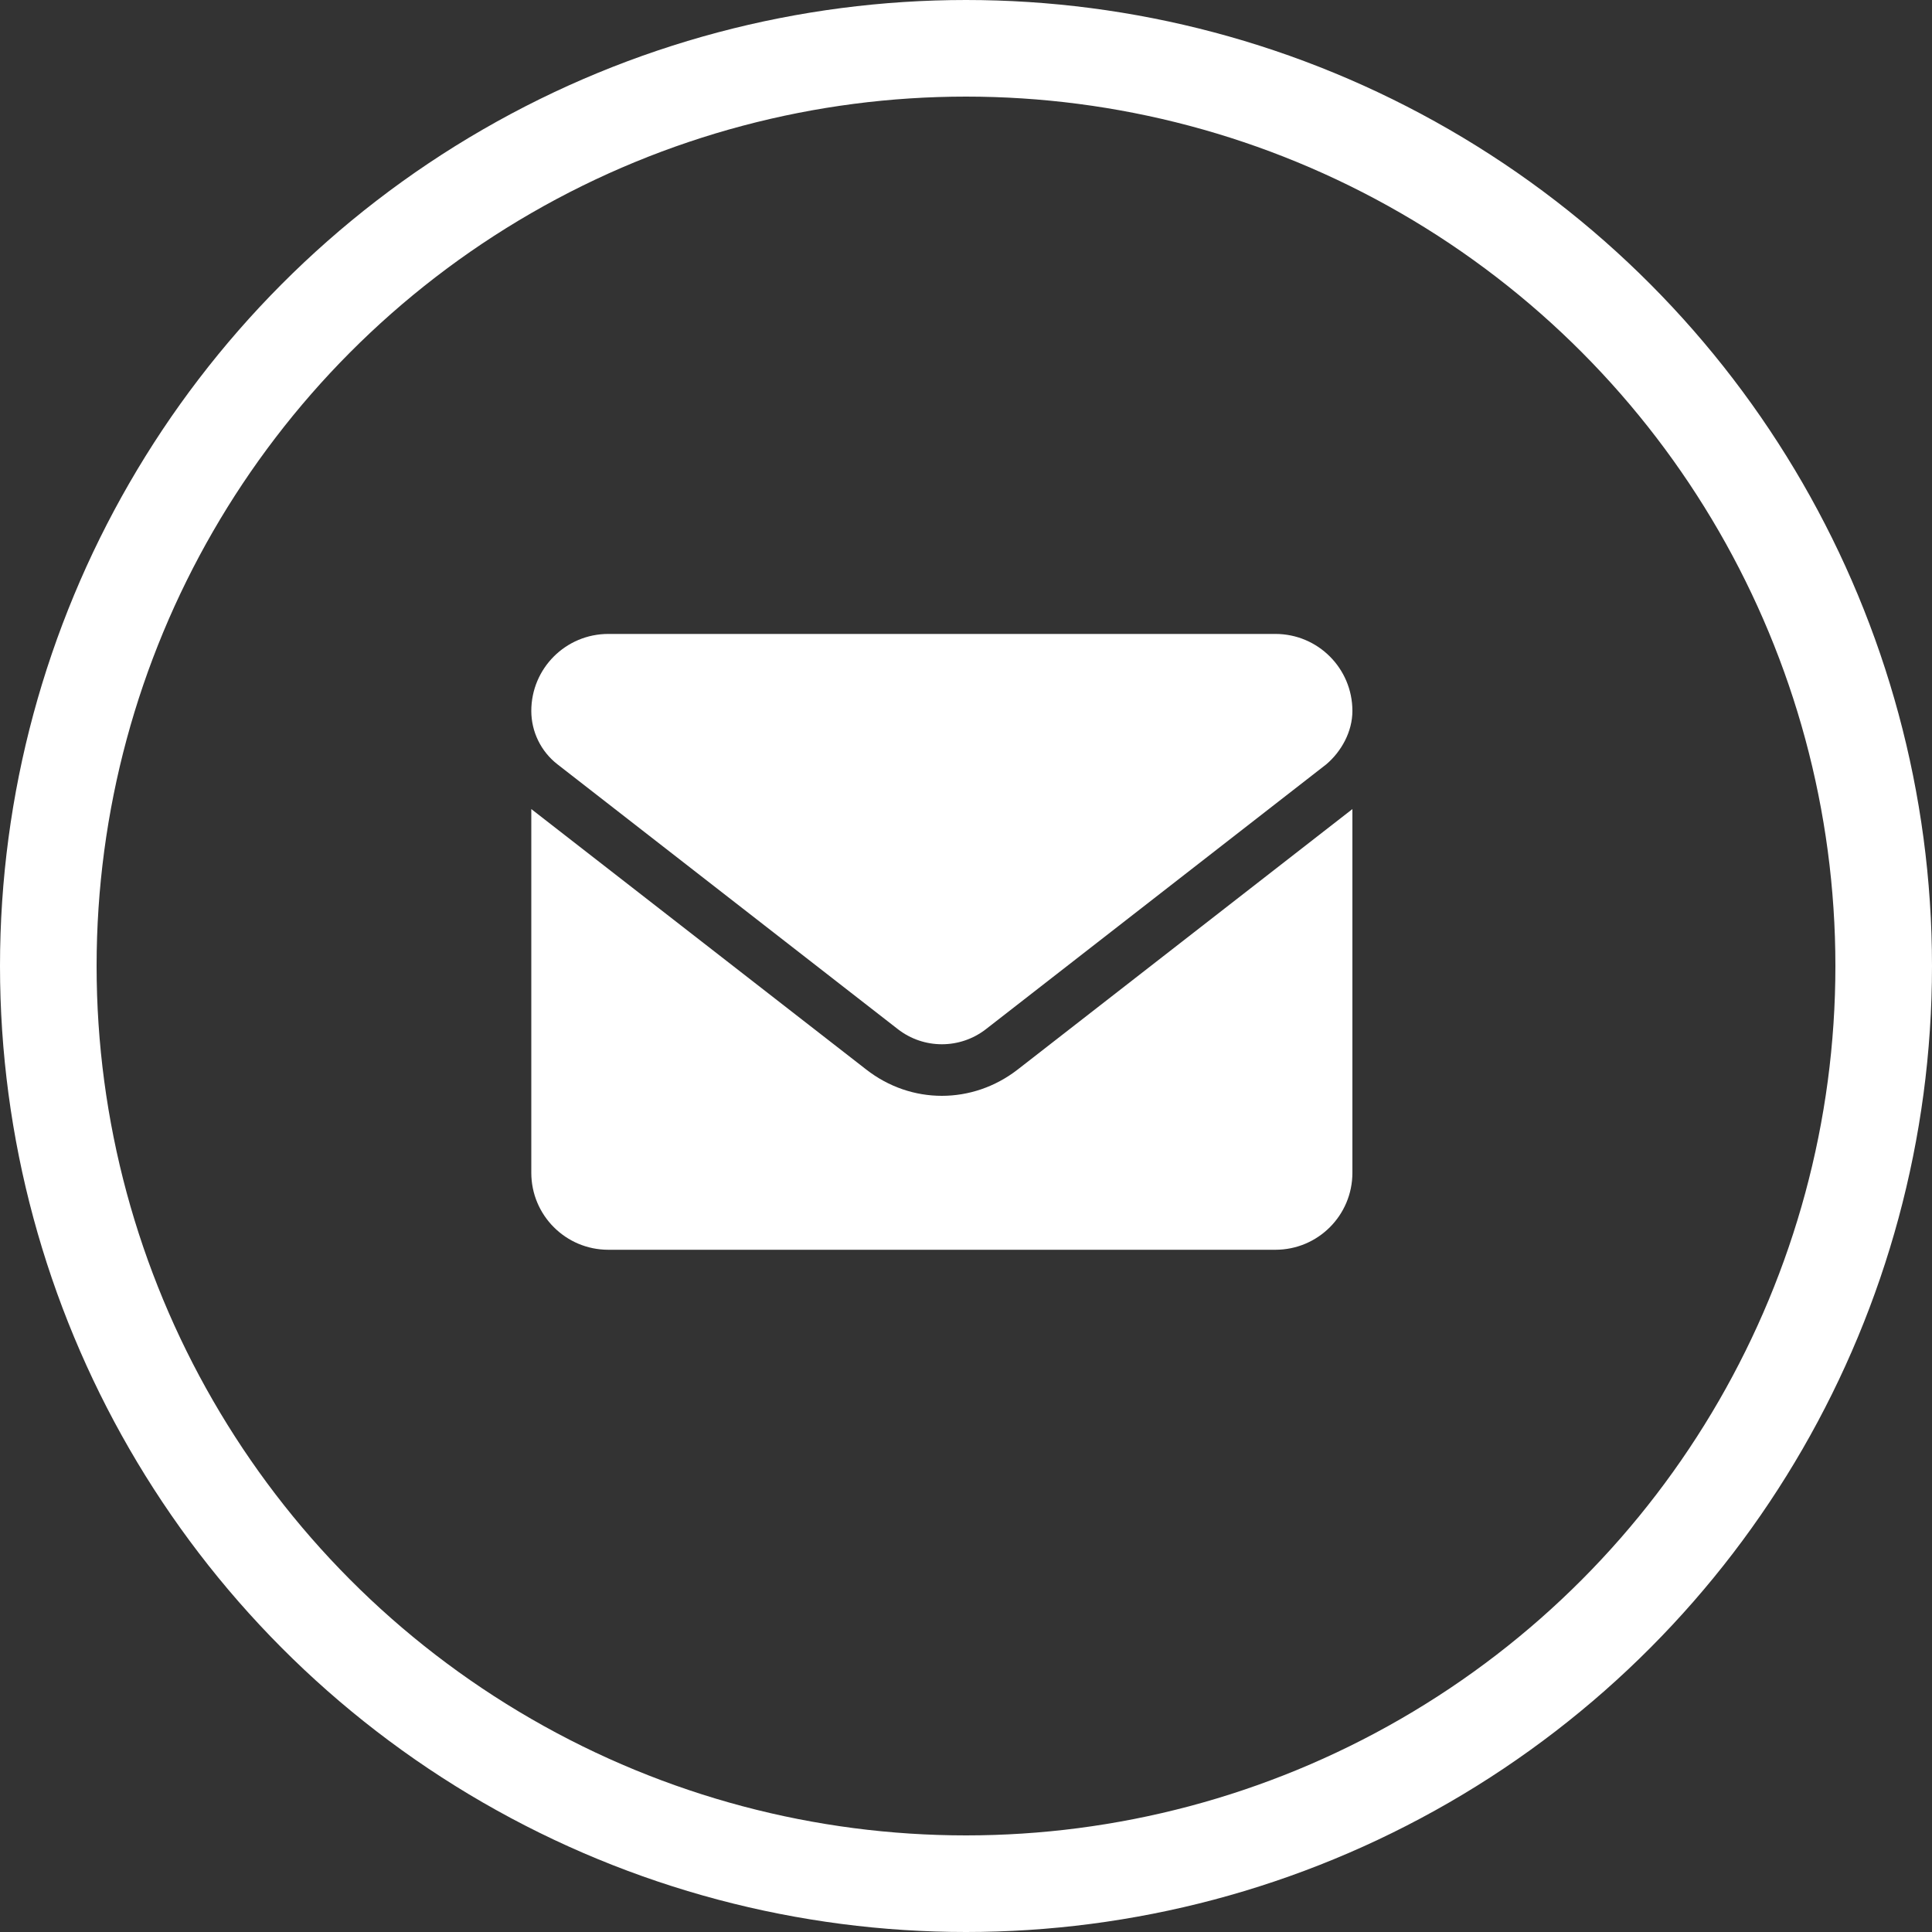
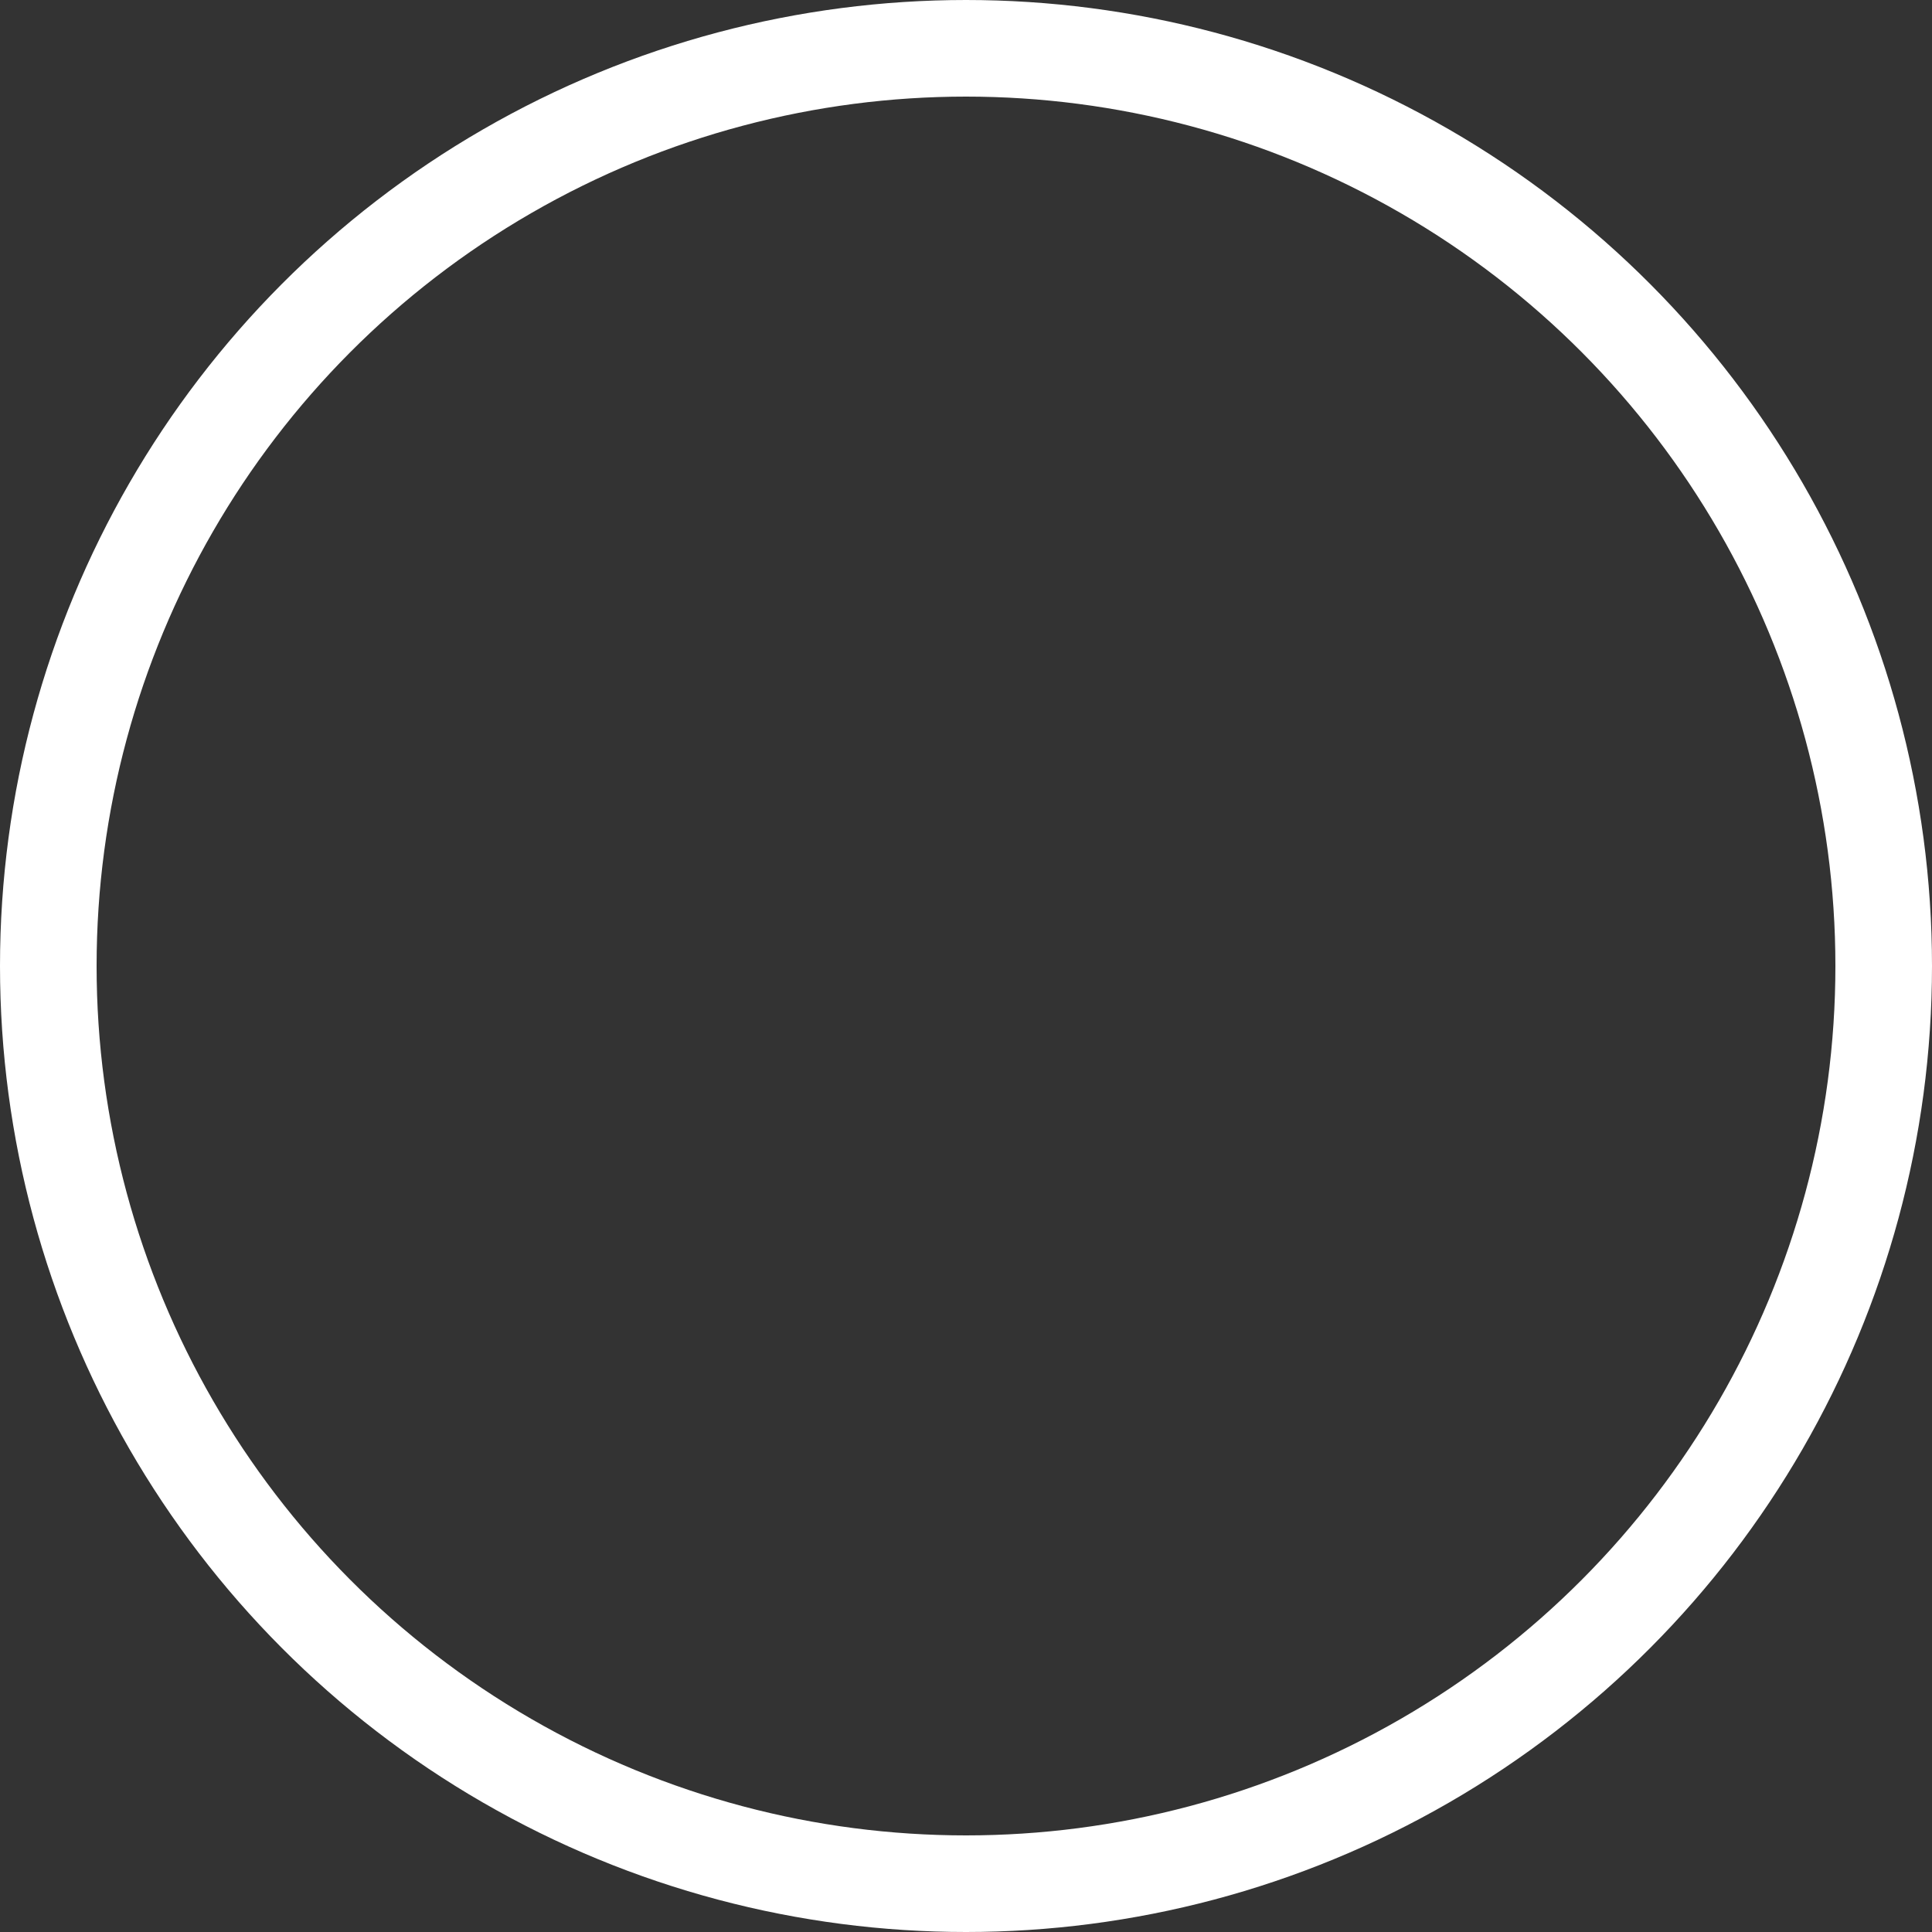
<svg xmlns="http://www.w3.org/2000/svg" width="40" height="40" viewBox="0 0 40 40" fill="none">
  <rect x="0" y="0" width="40" height="40" fill="#333333" stroke="none" />
  <circle cx="20" cy="20" r="19" stroke="white" stroke-width="2" />
-   <path d="M19.5 22.688C18.951 22.688 18.402 22.508 17.934 22.143L11 16.751V24.281C11 25.161 11.713 25.875 12.594 25.875H26.406C27.287 25.875 28 25.162 28 24.281V16.751L21.067 22.146C20.599 22.508 20.048 22.688 19.5 22.688ZM11.541 15.824L18.587 21.306C19.124 21.725 19.877 21.725 20.415 21.306L27.46 15.824C27.771 15.559 28 15.15 28 14.719C28 13.838 27.286 13.125 26.406 13.125H12.594C11.713 13.125 11 13.838 11 14.719C11 15.15 11.2 15.559 11.541 15.824Z" fill="white" />
</svg>